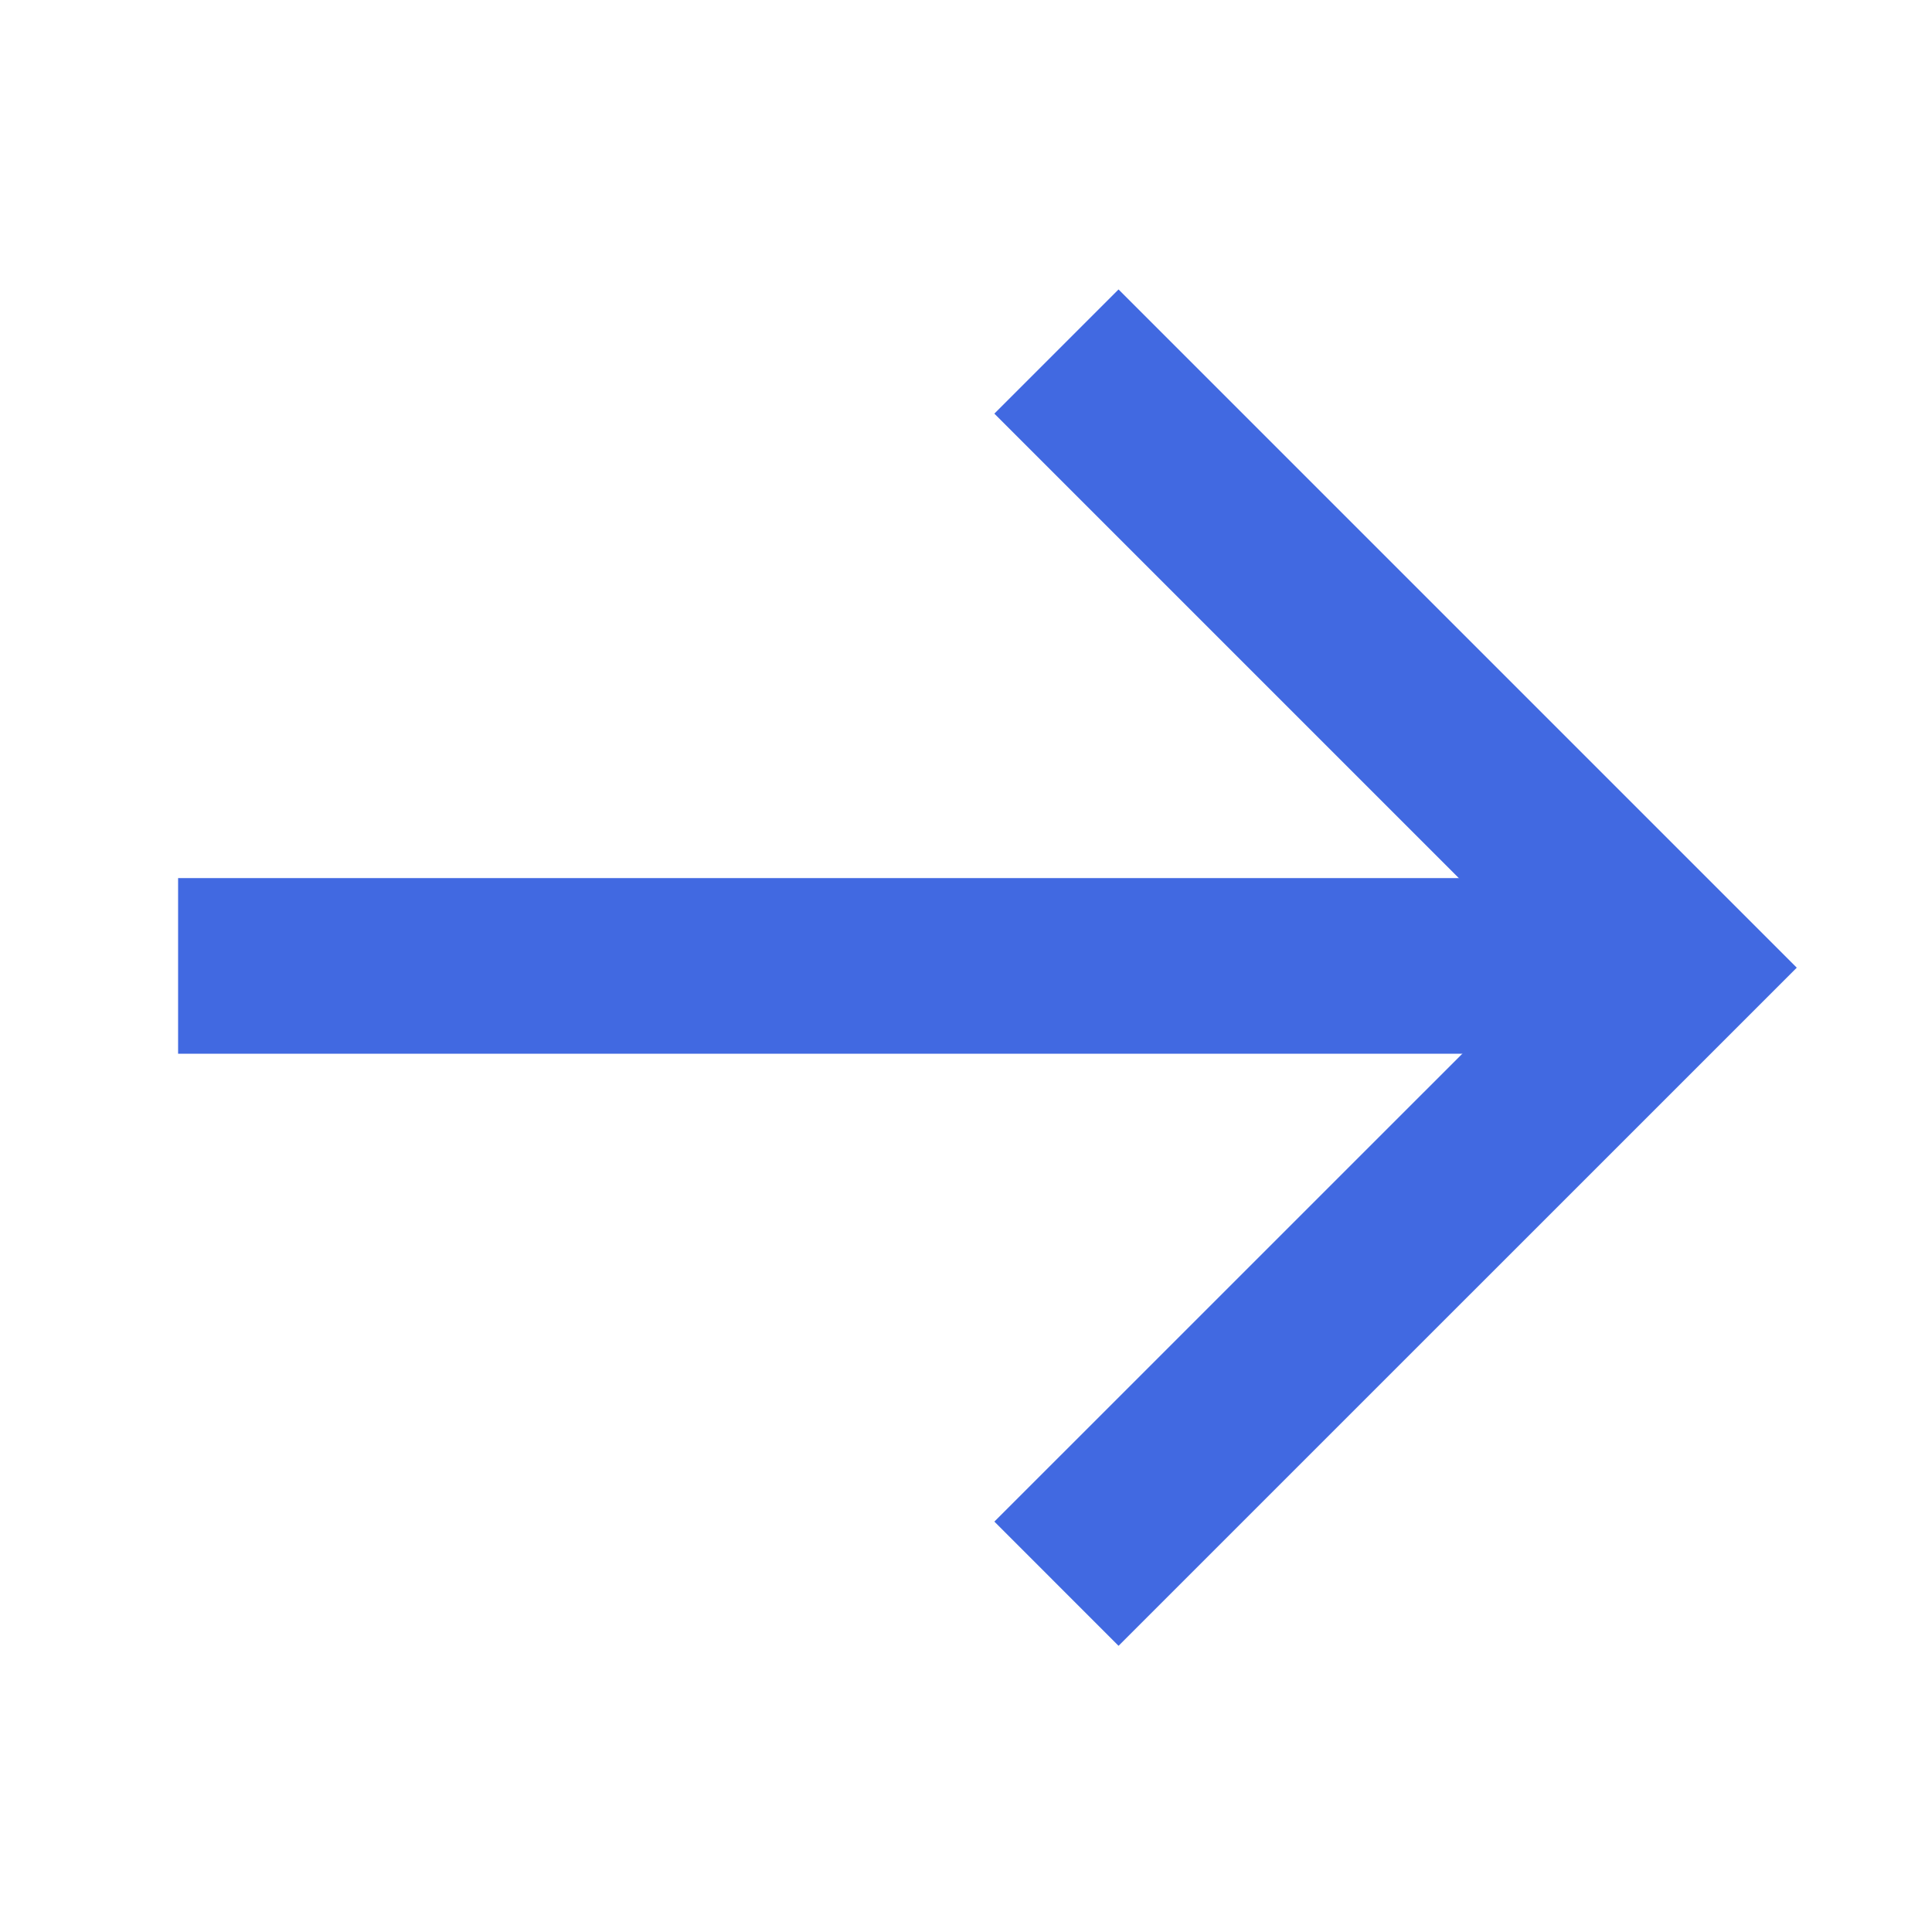
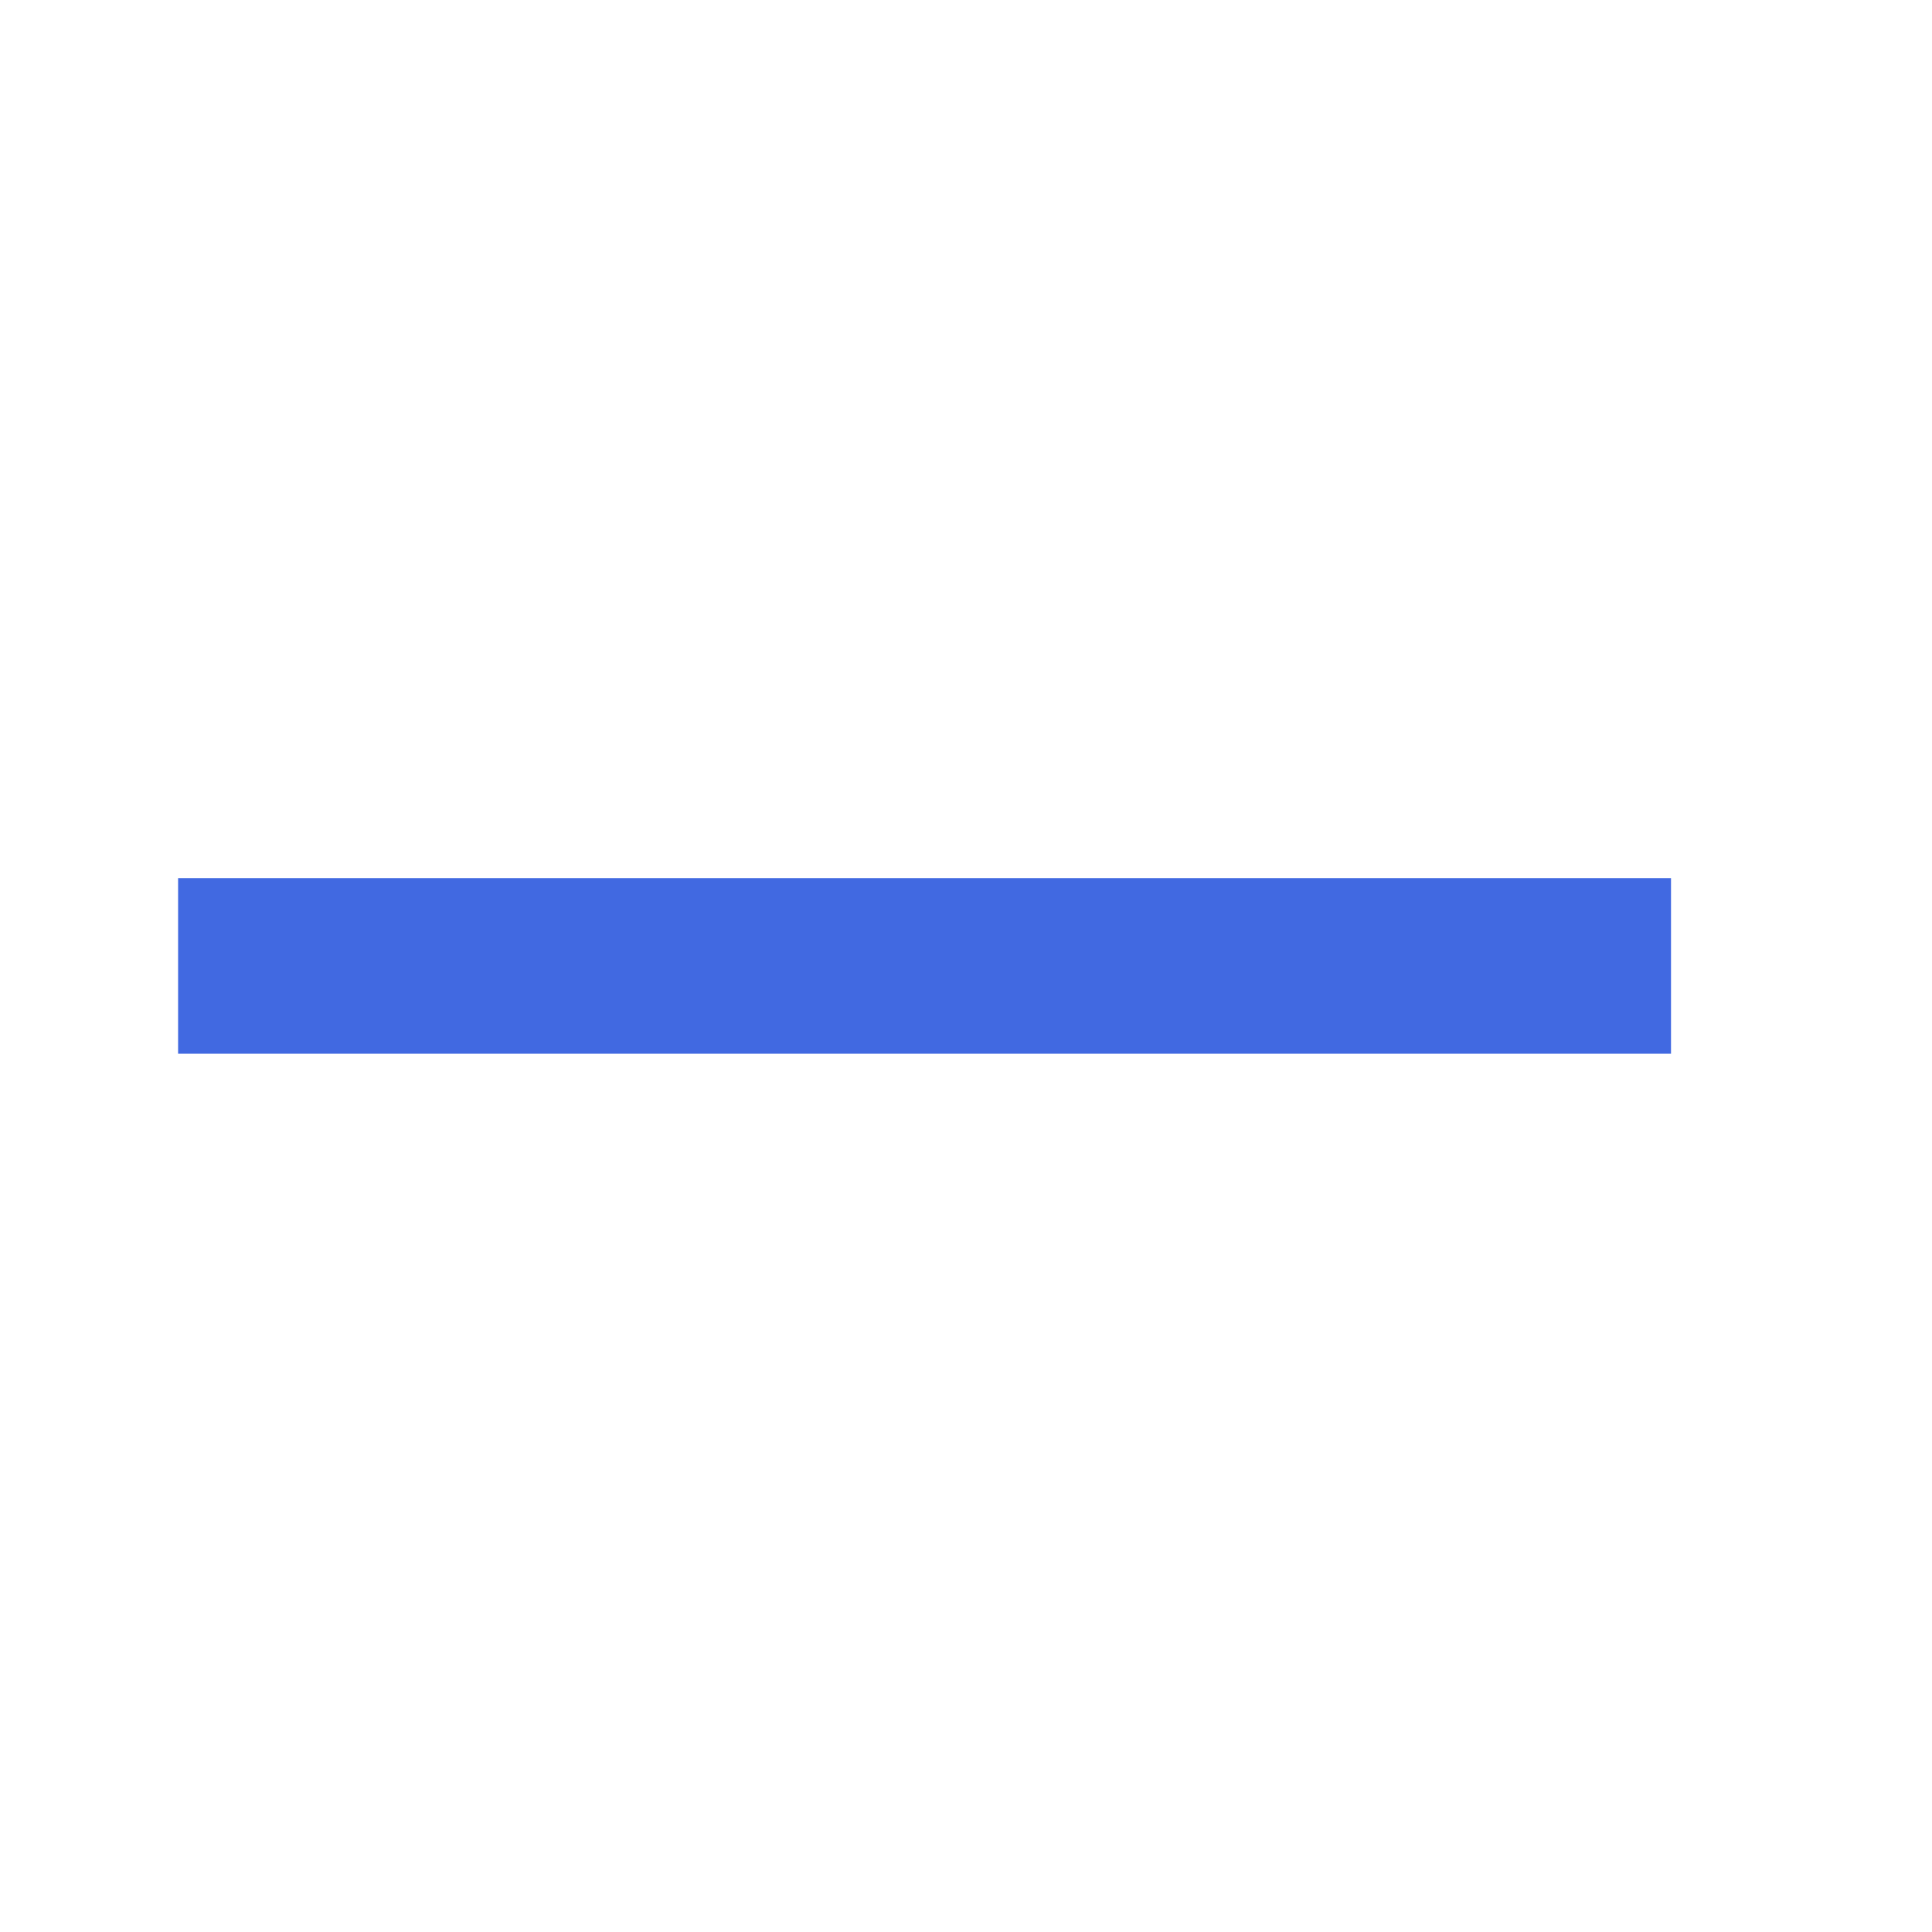
<svg xmlns="http://www.w3.org/2000/svg" width="22" height="22" viewBox="0 0 22 22" fill="none">
  <path d="M2.028 10.999L19.028 10.999" stroke="#4169E1" stroke-width="2" />
-   <path d="M12.03 4.003L19.046 11.019L12.03 18.034" stroke="#4169E1" stroke-width="2" />
</svg>